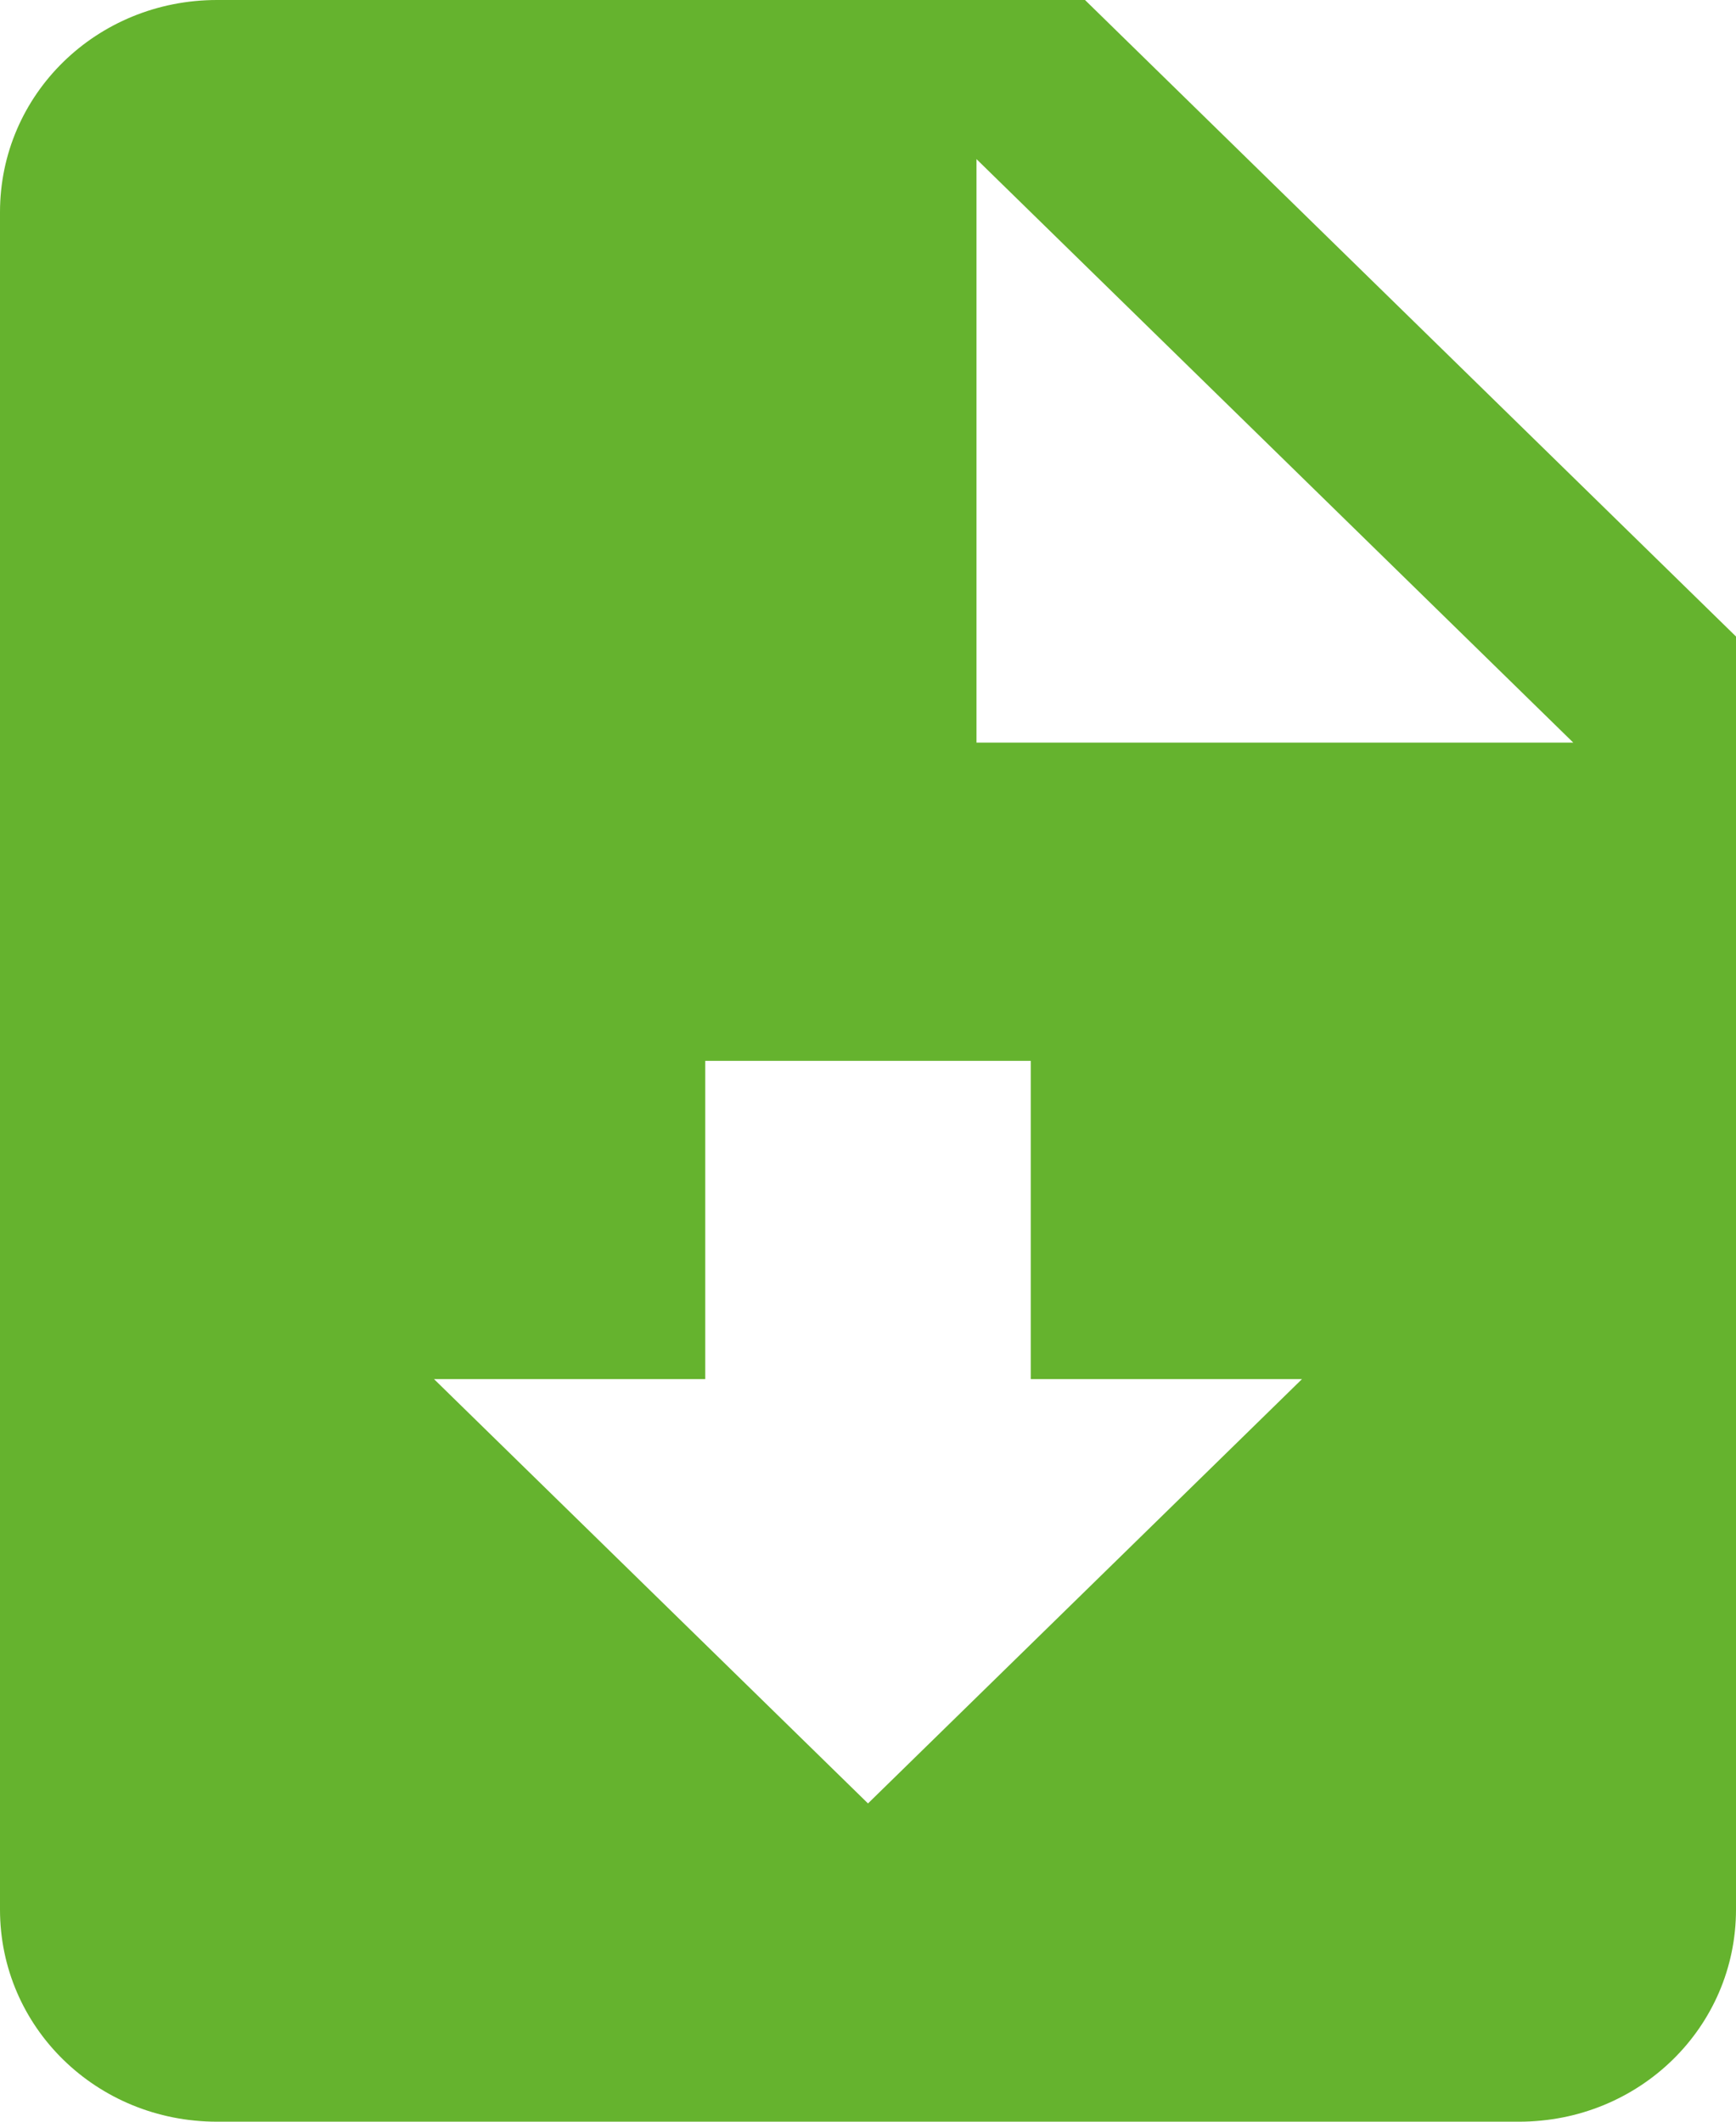
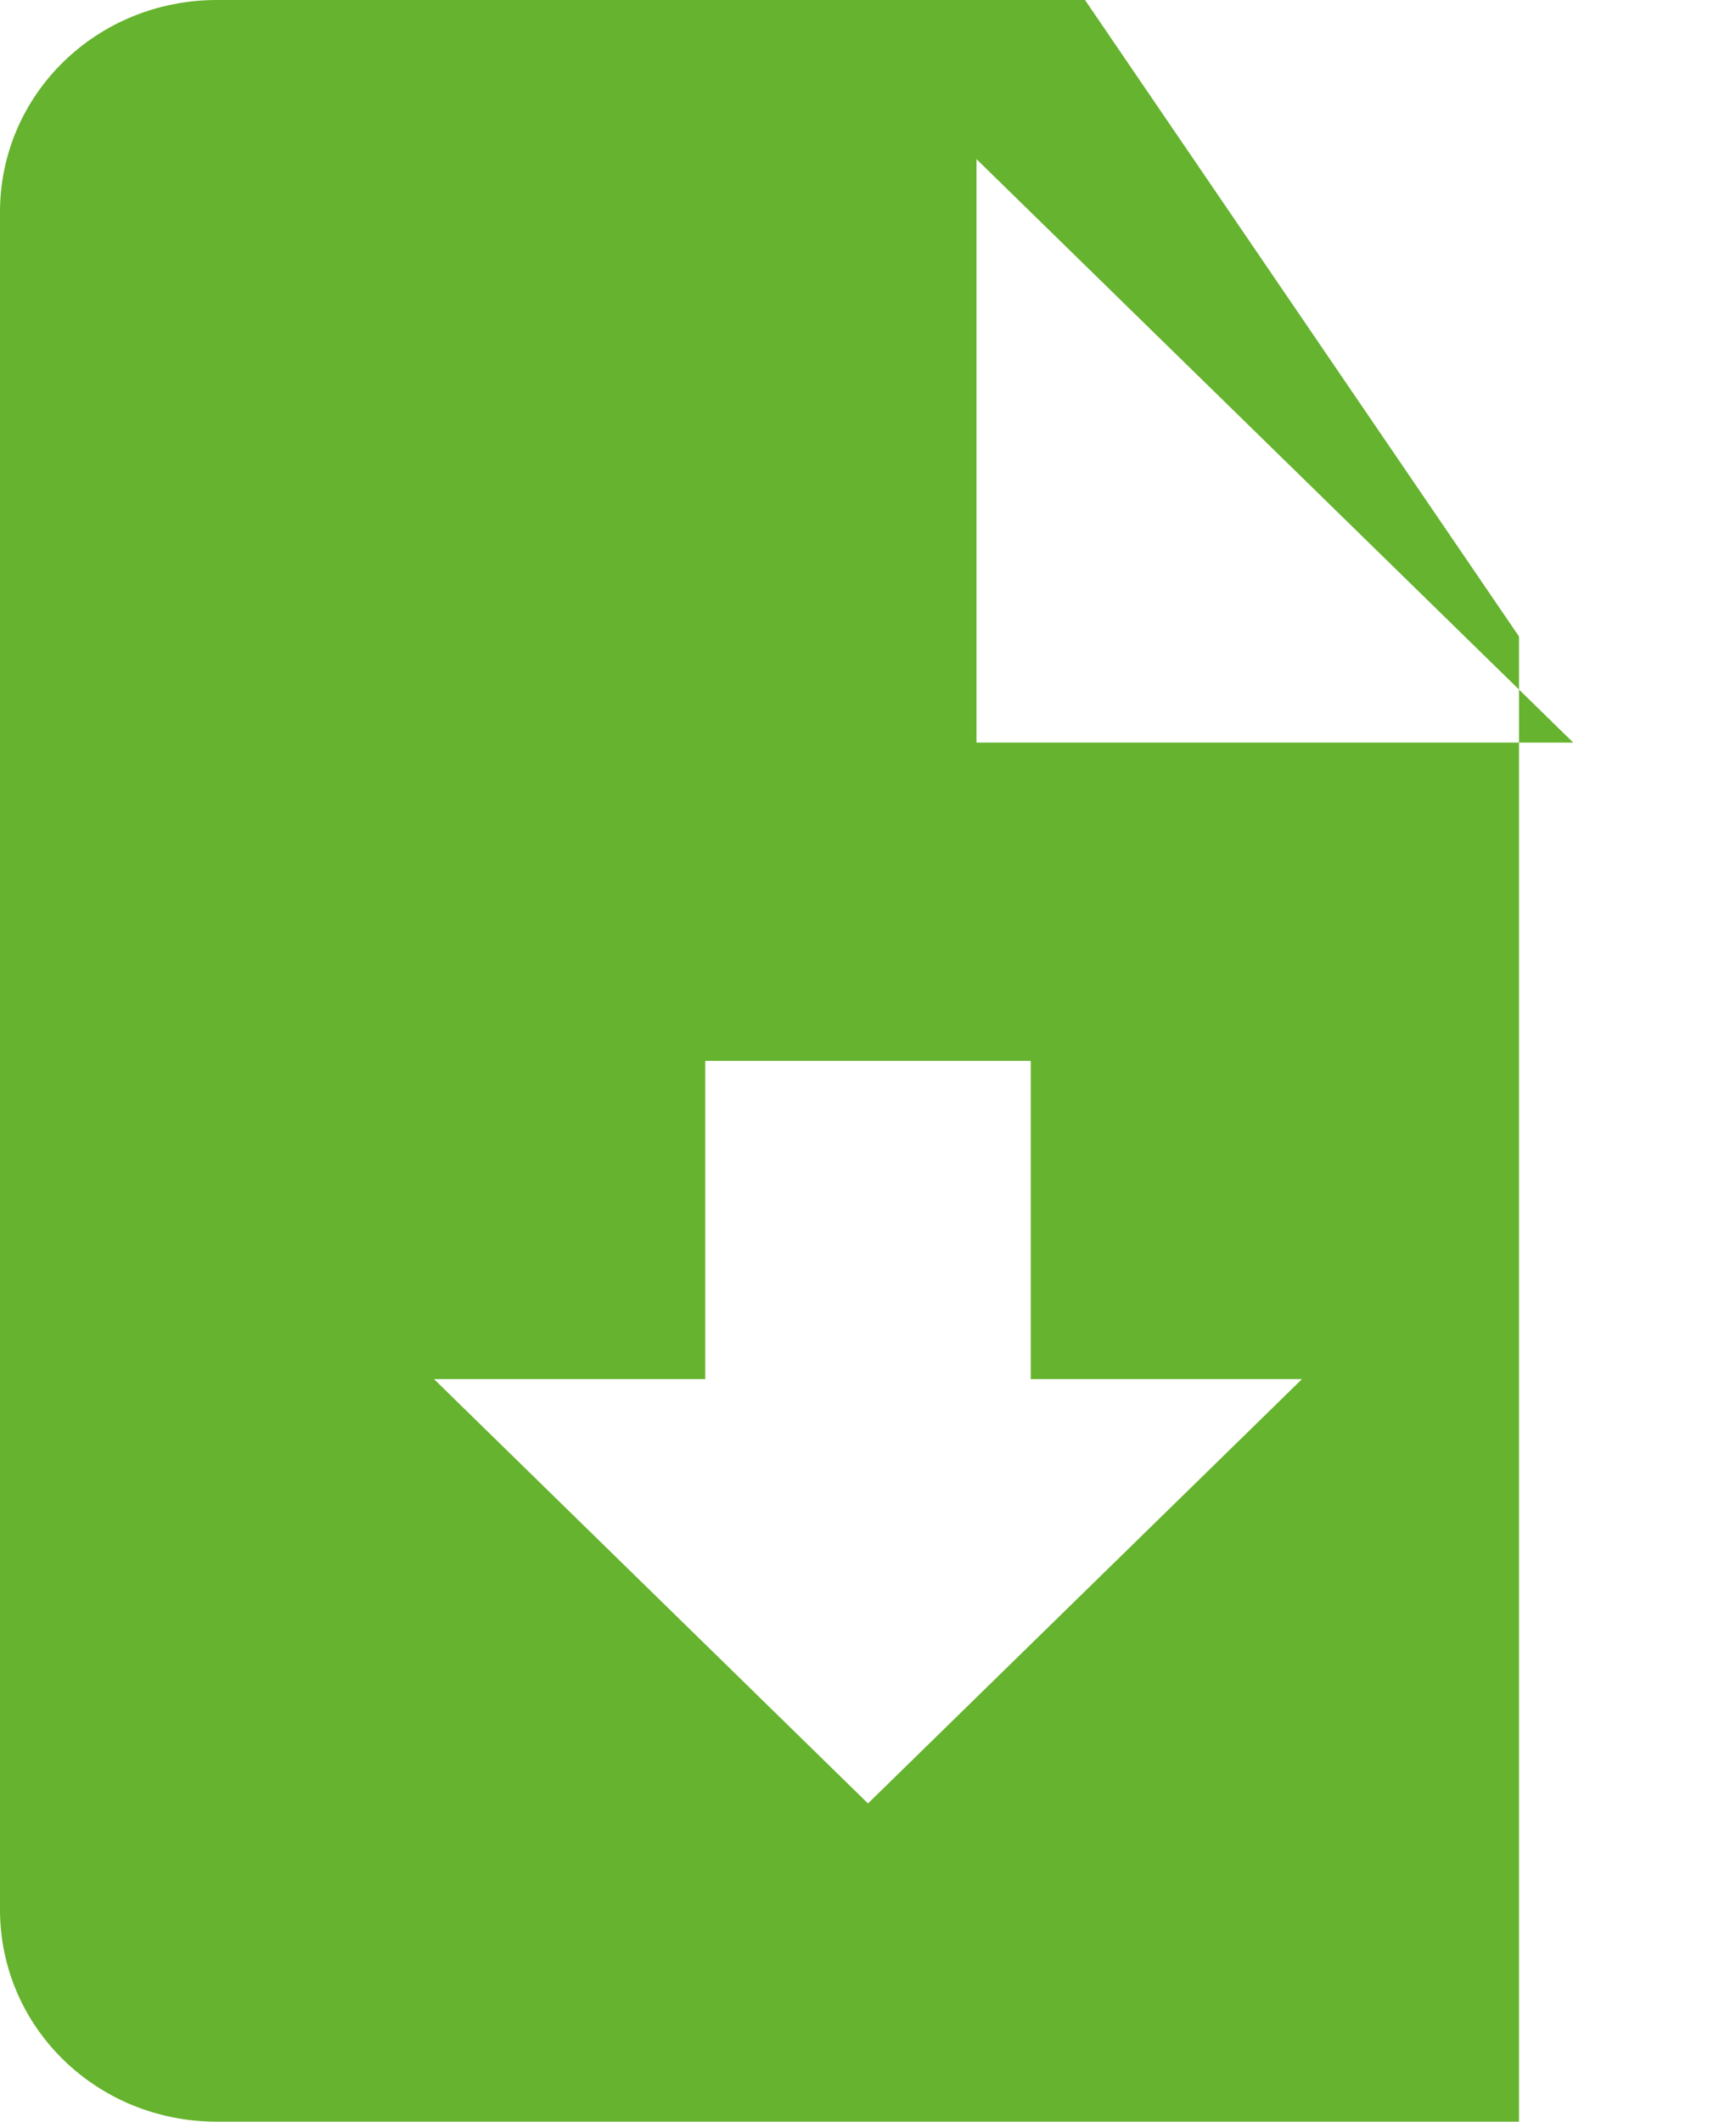
<svg xmlns="http://www.w3.org/2000/svg" width="36" height="44" viewBox="0 0 36 44" fill="none">
-   <path d="M22.5 0H4.5C2.002 0 0 1.958 0 4.4V39.6C0 42.042 2.002 44 4.5 44H31.5C33.998 44 36 42.042 36 39.6V13.2L22.5 0ZM18 37.4L9 28.6H14.625V22H21.375V28.6H27L18 37.4ZM20.25 15.4V3.3L32.625 15.4H20.25Z" fill="#65B32E" />
+   <path d="M22.5 0H4.5C2.002 0 0 1.958 0 4.4V39.6C0 42.042 2.002 44 4.5 44H31.5V13.2L22.5 0ZM18 37.4L9 28.6H14.625V22H21.375V28.6H27L18 37.4ZM20.25 15.4V3.3L32.625 15.4H20.25Z" fill="#65B32E" />
</svg>